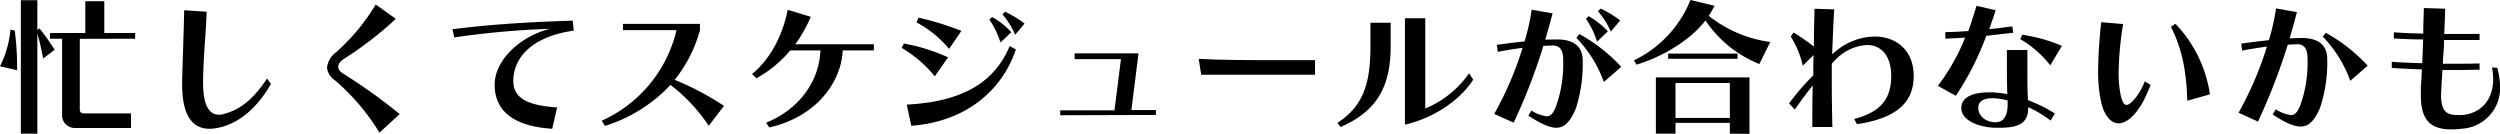
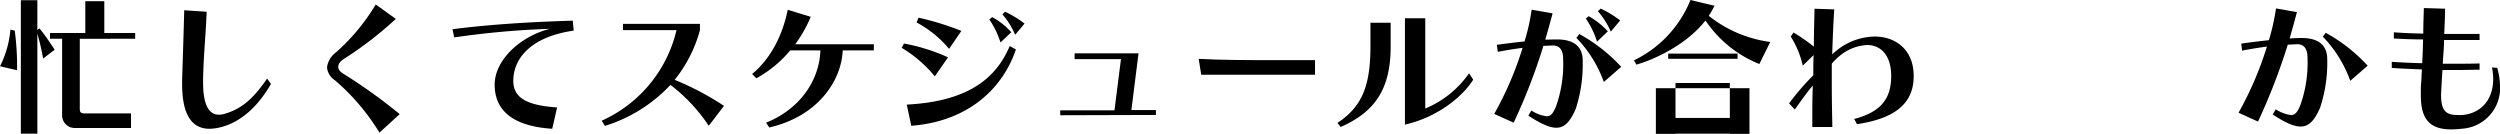
<svg xmlns="http://www.w3.org/2000/svg" id="レイヤー_1" data-name="レイヤー 1" viewBox="0 0 434.29 23.25">
  <path d="M634.88,2433.66a17.4,17.4,0,0,0,1.81-6.37l.75.18a46.46,46.46,0,0,1,.41,6.34v.55Zm7.49-1.34a42.66,42.66,0,0,0-1-4.34v17.39h-2.87v-23.19h2.87v5.18l.36-.28c1,1.21,1.65,2.22,2.65,3.71Zm6.37-3.43V2441c0,.65.15.85.9.85h8v2.53H648a2.2,2.2,0,0,1-2.33-2.32v-13.18h-2.11v-1h6.14v-5.52H653v5.52h5.36v1Z" transform="translate(-634.88 -2422.15)" />
  <path d="M673.54,2444.16a8.47,8.47,0,0,1-2.27.36c-3,0-4.75-2.35-4.75-7.71,0-.29,0-.57,0-.88.15-4.75.26-7.92.36-12l3.9.26c-.16,4.2-.52,7.22-.62,11.66v.62c0,4,1.06,5.6,2.73,5.6a3.07,3.07,0,0,0,.93-.13c2.89-.8,5-2.53,7.46-6.14l.67.93C679.79,2440.5,676.9,2443.21,673.54,2444.16Z" transform="translate(-634.88 -2422.15)" />
  <path d="M700.8,2445.19a38.12,38.12,0,0,0-7.72-9.08,3,3,0,0,1-1.39-2.24,3.83,3.83,0,0,1,1.6-2.66,35.38,35.38,0,0,0,6.86-8.28l3.49,2.5a62.89,62.89,0,0,1-9,6.94c-.69.44-1,.93-1,1.39s.31.85,1,1.27a94.25,94.25,0,0,1,9.67,6.94Z" transform="translate(-634.88 -2422.15)" />
  <path d="M724.05,2436.19c0,2.76,2,4.26,7.61,4.62l-.85,3.71c-7.2-.46-10-3.46-10-7.66s4.31-8.34,9.57-9.7a146.75,146.75,0,0,0-16.59,1.49l-.31-1.42c5.89-.77,13-1.26,20.9-1.49l.16,1.73C727,2428.55,724.05,2432.39,724.05,2436.19Z" transform="translate(-634.88 -2422.15)" />
  <path d="M758,2444a29.25,29.25,0,0,0-6.65-7.1,26.22,26.22,0,0,1-11.38,7.12l-.57-.9a23,23,0,0,0,13-15.74H743.1v-1.08h13.37v1.1a23.66,23.66,0,0,1-4.39,8.62,49.11,49.11,0,0,1,8.57,4.52Z" transform="translate(-634.88 -2422.15)" />
  <path d="M781.27,2430.9c-.21,5.31-4.36,11.48-12.75,13.39l-.56-.83c5.54-2.21,9.23-7,9.44-12.56h-5.24a20.74,20.74,0,0,1-5.88,4.85l-.75-.75c3.3-2.68,5.34-6.89,6.19-11.15l4,1.22a23.74,23.74,0,0,1-2.69,4.77h13.65v1.06Z" transform="translate(-634.88 -2422.15)" />
  <path d="M797.27,2435.41a22.06,22.06,0,0,0-5.75-4.95l.39-.75a32.82,32.82,0,0,1,7.66,2.4Zm-4.1,8.54-.77-3.63c10-.52,15.33-4.08,17.88-10.17l1.08.59C809.17,2437.27,803.31,2443.23,793.17,2444Zm6.58-13.31a18.72,18.72,0,0,0-5.65-4.59l.34-.83a48.72,48.72,0,0,1,7.45,2.3Zm8.93-1.11a15,15,0,0,0-1.94-4l.49-.41a12.19,12.19,0,0,1,3.33,2.63Zm2.55-1.34a13.71,13.71,0,0,0-2.21-3.54l.46-.46a17.92,17.92,0,0,1,3.38,2.06Z" transform="translate(-634.88 -2422.15)" />
  <path d="M819.06,2442.17v-.85h9.42l1.13-8.9h-8.05v-1h11.1l-1.24,9.85h4.26v.85Z" transform="translate(-634.88 -2422.15)" />
  <path d="M843.55,2435.13l-.44-2.76c3.33.21,8.54.23,13.42.23h6.79v2.53Z" transform="translate(-634.88 -2422.15)" />
  <path d="M867.76,2444.21l-.54-.72c4.52-2.94,5.73-6.86,5.73-13.39v-4h3.51v4.13C876.46,2437.43,873.88,2441.55,867.76,2444.21Zm11.18-.41v-18.48h3.53V2441a17.33,17.33,0,0,0,7.61-6.12l.72,1.11C888.82,2439.13,884.41,2442.56,878.94,2443.8Z" transform="translate(-634.88 -2422.15)" />
  <path d="M908.59,2441.12c-1,2.24-1.94,3.22-3.35,3.22-1.24,0-2.77-.75-4.86-2.09l.52-.9a6.46,6.46,0,0,0,2.66,1c.75,0,1.13-.56,1.6-1.65a21.84,21.84,0,0,0,1.26-8.33c0-1.6-.67-2.32-1.78-2.32h0l-1.65.07a101.55,101.55,0,0,1-5.16,13.34l-3.38-1.52a58.61,58.61,0,0,0,4.93-11.48c-1.35.18-2.87.41-4.31.7l-.16-1.22c1.63-.23,3.28-.44,4.8-.59a34.82,34.82,0,0,0,1.24-5.52l3.64.64c-.44,1.65-.85,3.15-1.27,4.57L905,2429h.36c2.91,0,4.46,1.22,4.46,3.69A25,25,0,0,1,908.59,2441.12Zm4.9-4.73a21.21,21.21,0,0,0-4.77-7.66l.51-.67a28.48,28.48,0,0,1,7.28,5.7Zm-1.18-7a14.65,14.65,0,0,0-1.94-4l.49-.43a13.72,13.72,0,0,1,3.33,2.63Zm2.39-1.75a13.48,13.48,0,0,0-2.24-3.54l.49-.46a18.58,18.58,0,0,1,3.38,2.06Z" transform="translate(-634.88 -2422.15)" />
-   <path d="M940.51,2433.27a20.37,20.37,0,0,1-9.36-7.56c-2.89,3.72-7.95,6.48-12,7.67l-.42-.75a19.86,19.86,0,0,0,9.81-10.48l4.18,1a18.94,18.94,0,0,1-1,1.75,21.68,21.68,0,0,0,10.68,4.54Zm-5.13,12.1v-1.88h-9.44v1.88h-3.41v-9.78h16.26v9.81Zm-10.71-13v-.91h12.05v.91Zm10.71,4.2h-9.44v6.07h9.44Z" transform="translate(-634.88 -2422.15)" />
+   <path d="M940.51,2433.27a20.37,20.37,0,0,1-9.36-7.56c-2.89,3.72-7.95,6.48-12,7.67l-.42-.75a19.86,19.86,0,0,0,9.81-10.48l4.18,1a18.94,18.94,0,0,1-1,1.75,21.68,21.68,0,0,0,10.68,4.54Zm-5.13,12.1h-9.44v1.88h-3.41v-9.78h16.26v9.81Zm-10.71-13v-.91h12.05v.91Zm10.71,4.2h-9.44v6.07h9.44Z" transform="translate(-634.88 -2422.15)" />
  <path d="M957.47,2443.72l-.49-.9c4.7-1.24,6.43-3.56,6.43-7.48,0-3.54-1.76-5.37-4.18-5.37a8.13,8.13,0,0,0-4.54,1.7,10.32,10.32,0,0,0-1.6,1.55c0,1.24,0,2.35,0,3.43,0,2.61.05,4.88.1,7.56h-3.48v-1.75c0-1.68,0-3.15.08-5.45-1,1.19-1.73,2.2-3.12,4.16l-1-1.06a43.48,43.48,0,0,1,4.21-4.88c0-1.31,0-2.24.05-3.51l-1.88,1.84a15.92,15.92,0,0,0-2.09-5.06l.49-.7a31.62,31.62,0,0,1,3.53,2.45c0-2.53.08-4.8.11-6.58l3.43.11c-.16,2.27-.26,5-.36,7.81a11.51,11.51,0,0,1,1-.85,10.77,10.77,0,0,1,6.38-2.24c3.66,0,6.78,2.29,6.78,6.86S964.36,2442.69,957.47,2443.72Z" transform="translate(-634.88 -2422.15)" />
-   <path d="M979.93,2428.37a49.38,49.38,0,0,1-5.29,10.42l-3.12-1.73a35.8,35.8,0,0,0,4.74-8.38c-1.23.08-2.42.15-3.45.18l0-1.14c1.11,0,2.47-.07,4-.18.49-1.36.95-2.81,1.42-4.38l3.33.77c-.36,1.14-.75,2.22-1.11,3.28,1.37-.13,2.73-.31,4-.49l.16,1.13C983.05,2428,981.48,2428.21,979.93,2428.37Zm11.17,14.73a18.16,18.16,0,0,0-3.89-2.32v.13c0,2.42-1.35,3.43-4.86,3.43-.31,0-.64,0-1,0-3.28-.16-5.76-1.5-5.76-3.41,0-1.73,1.6-2.74,5-2.74h.49a21.87,21.87,0,0,1,2.5.31c-.07-2-.07-3.69-.07-5.31v-2.35h3.56c0,1.21,0,2.56,0,4s0,3,.1,4.7a26.4,26.4,0,0,1,4.67,2.32Zm-7.48-3.51a12.67,12.67,0,0,0-2.53-.38c-1.55,0-2.55.46-2.55,1.7s1.08,2.37,2.81,2.48h.18c1.44,0,2.11-1.16,2.11-3.13v-.1A5.52,5.52,0,0,0,983.62,2439.59Zm7.43-6.09a18.16,18.16,0,0,0-5.21-4.54l.33-.77a27,27,0,0,1,6.89,1.93Z" transform="translate(-634.88 -2422.15)" />
-   <path d="M1007,2440.11c-1.39,2.35-2.84,3.46-4.1,3.46s-2.43-1.24-3-3.59a24.79,24.79,0,0,1-.54-5.65,80.1,80.1,0,0,1,.54-8.33l3.8.33a56.53,56.53,0,0,0-.78,8.46,18.7,18.7,0,0,0,.36,3.9c.26,1.11.55,1.68,1,1.68s.9-.42,1.62-1.27a11.38,11.38,0,0,0,1.57-2.83l1,.64A25.41,25.41,0,0,1,1007,2440.11Zm7.84-.46c-.13-5.17-.93-9.09-2.84-12.85l.78-.52a22.38,22.38,0,0,1,6,12.26Z" transform="translate(-634.88 -2422.15)" />
  <path d="M1037.9,2440.91c-1,2.24-1.94,3.22-3.36,3.22-1.24,0-2.76-.72-4.85-2.09l.52-.9a6.54,6.54,0,0,0,2.65,1c.75,0,1.14-.57,1.6-1.65a21.92,21.92,0,0,0,1.27-8.34c0-1.6-.67-2.32-1.78-2.32h0l-1.65.08a104.43,104.43,0,0,1-5.17,13.36l-3.38-1.54a58.35,58.35,0,0,0,4.93-11.49c-1.34.18-2.86.42-4.31.7l-.15-1.21c1.62-.24,3.28-.44,4.8-.6a36.9,36.9,0,0,0,1.24-5.52l3.63.65c-.43,1.65-.85,3.14-1.26,4.56l1.7-.07h.36c2.92,0,4.47,1.21,4.47,3.69A24.88,24.88,0,0,1,1037.9,2440.91Zm5.26-4.72a21.39,21.39,0,0,0-4.77-7.67l.51-.67a28.47,28.47,0,0,1,7.28,5.71Z" transform="translate(-634.88 -2422.15)" />
  <path d="M1069.18,2437a7.08,7.08,0,0,1-6.61,7.51,18.24,18.24,0,0,1-1.86.12c-3.71,0-5.29-1.75-5.29-5.88,0-.46,0-.95,0-1.47.08-1,.13-2,.18-3.07-2-.08-3.63-.15-5.23-.26v-1.06c1.62.11,3.3.19,5.29.24.07-1.58.12-2.53.15-4.13-1.91,0-3.48-.08-5.08-.16v-1.08c1.62.13,3.2.18,5.11.23,0-1.6.07-3.09.1-4.44l3.69.11c0,1.31-.08,2.84-.15,4.38,1,0,2.11,0,3.14,0s2,0,3,0v1.06c-1.94,0-4.05,0-6.17,0,0,1.6-.16,2.55-.21,4.12h1.78c1.6,0,3.15,0,4.6-.05v1.09c-1.19,0-2.43.05-3.72.05-.9,0-1.81,0-2.73,0-.06,1.09-.13,2-.18,3.05,0,.44-.06.85-.06,1.21,0,2.68.73,3.56,2.84,3.56a7,7,0,0,0,.78,0c3.19-.23,5.44-2.52,5.44-6.27a11.55,11.55,0,0,0-.21-2l.91.08A13,13,0,0,1,1069.18,2437Z" transform="translate(-634.88 -2422.15)" />
</svg>